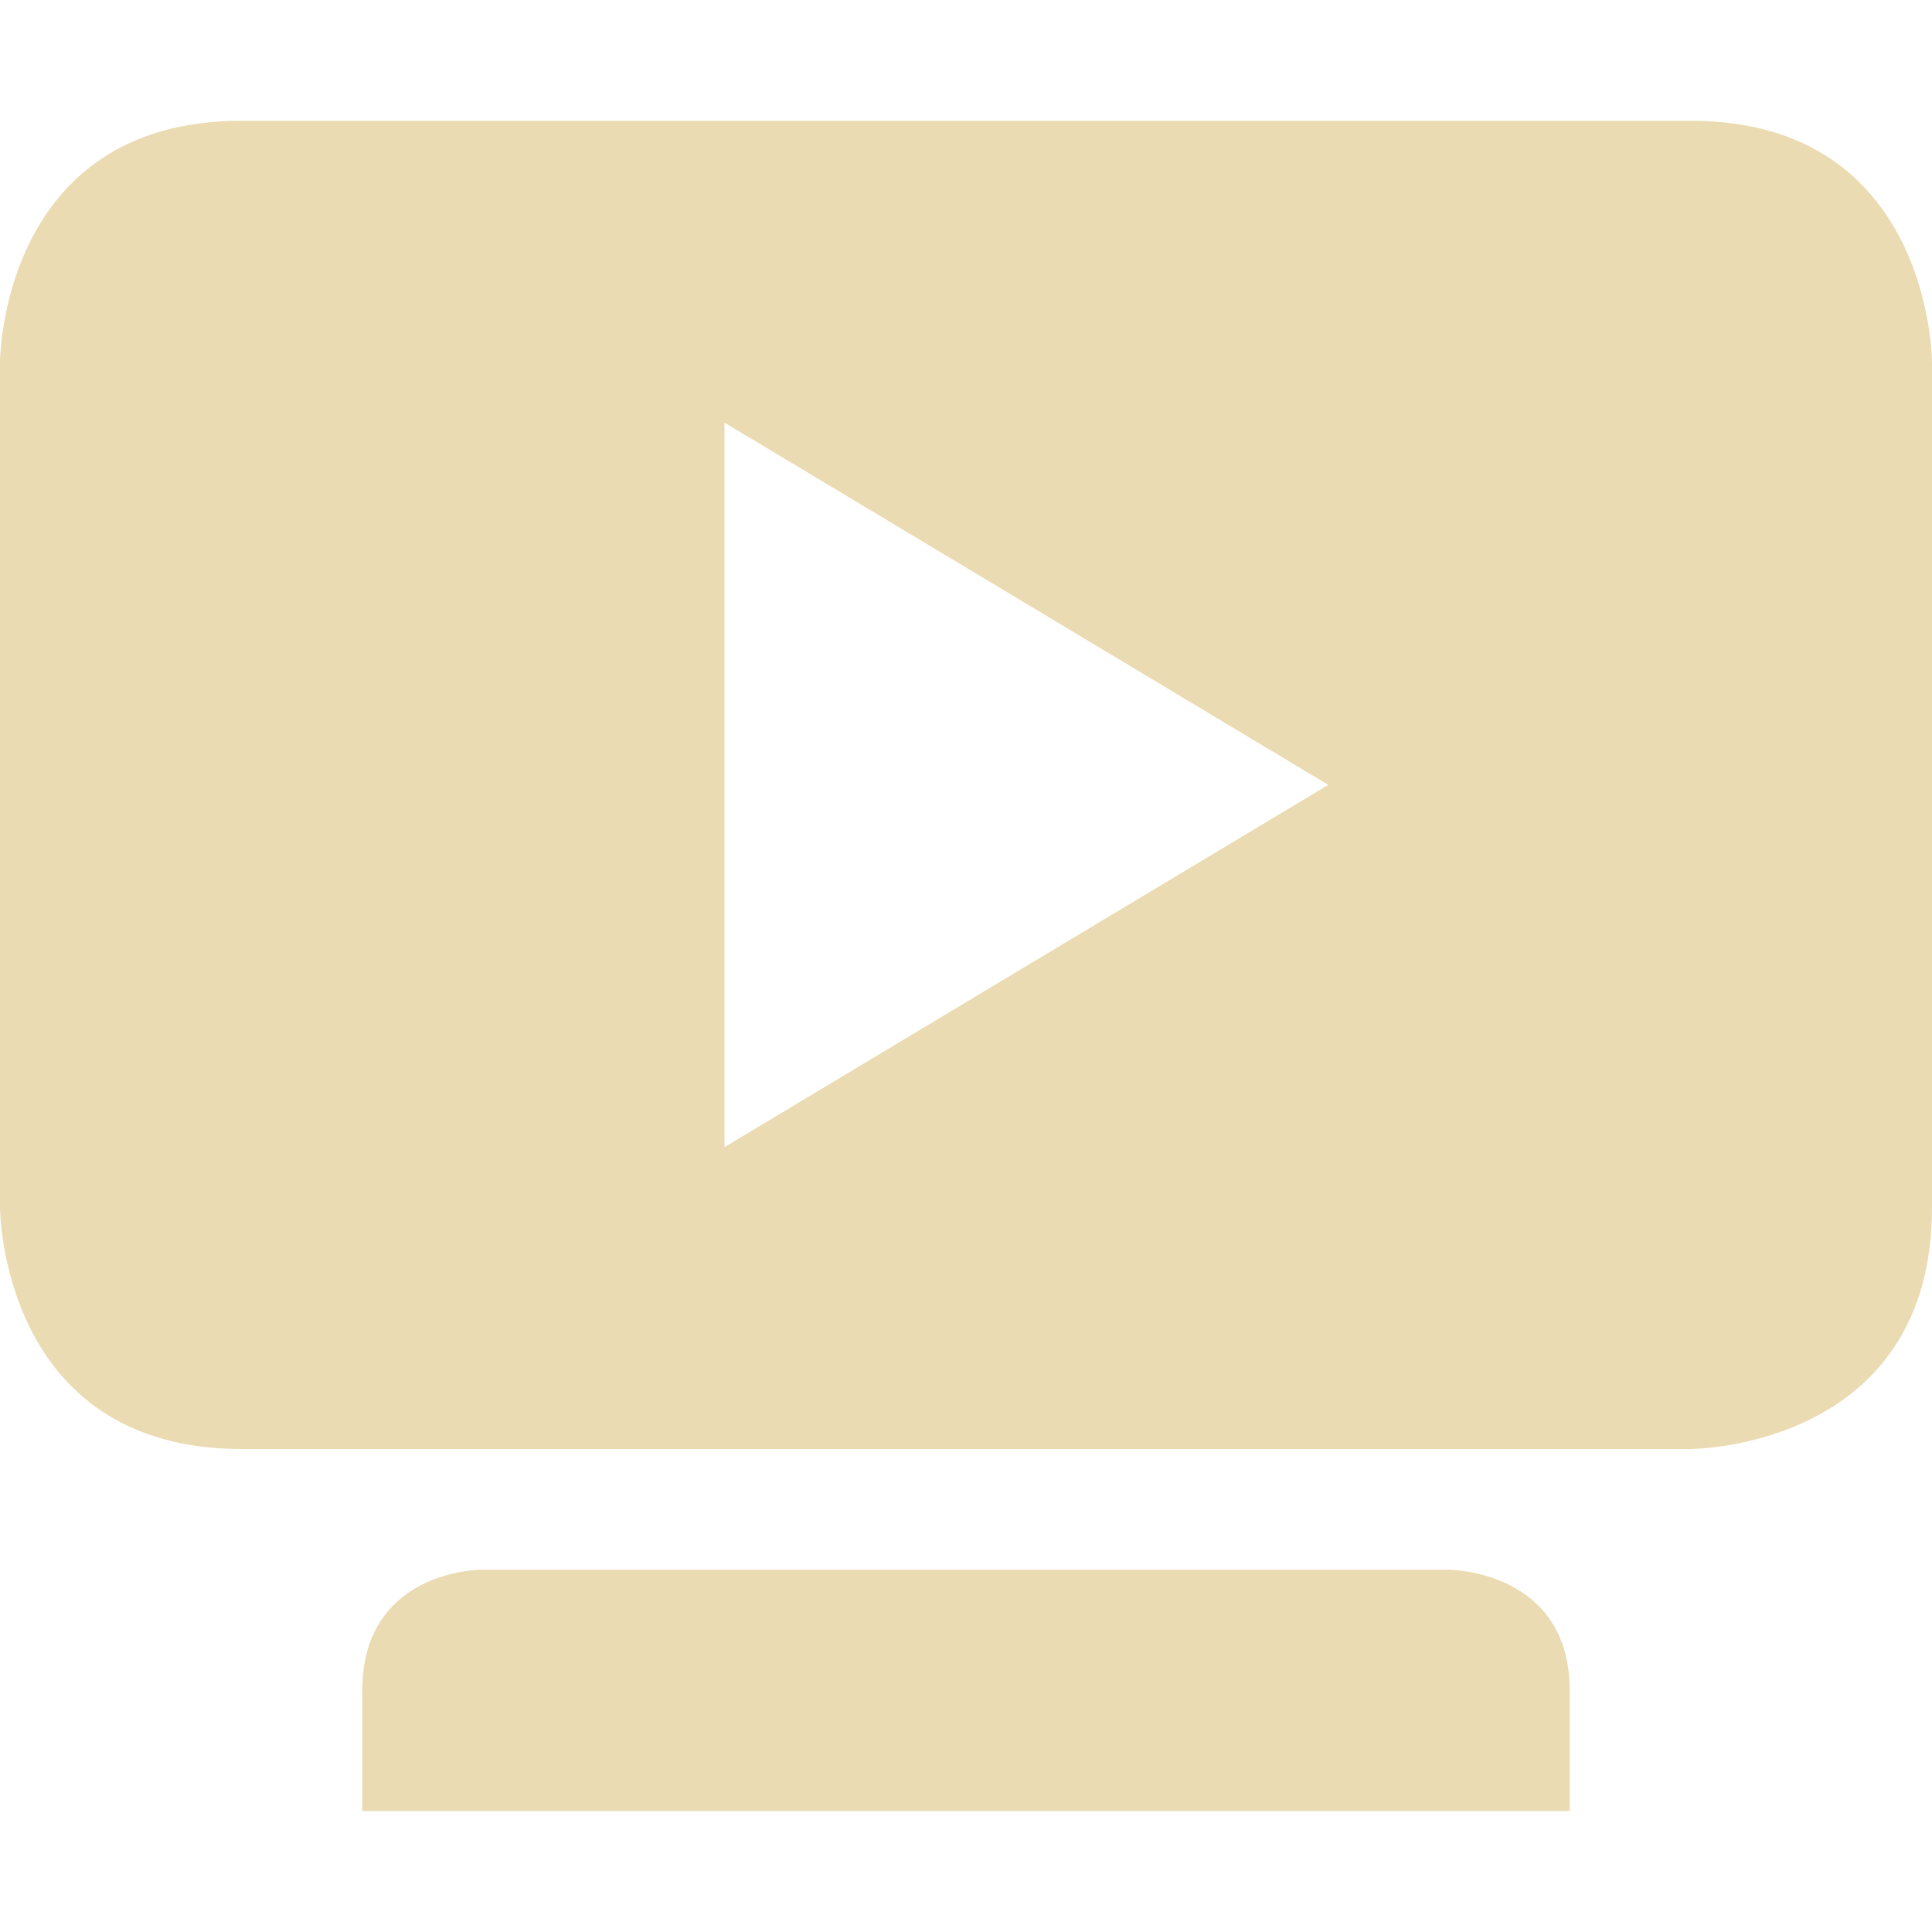
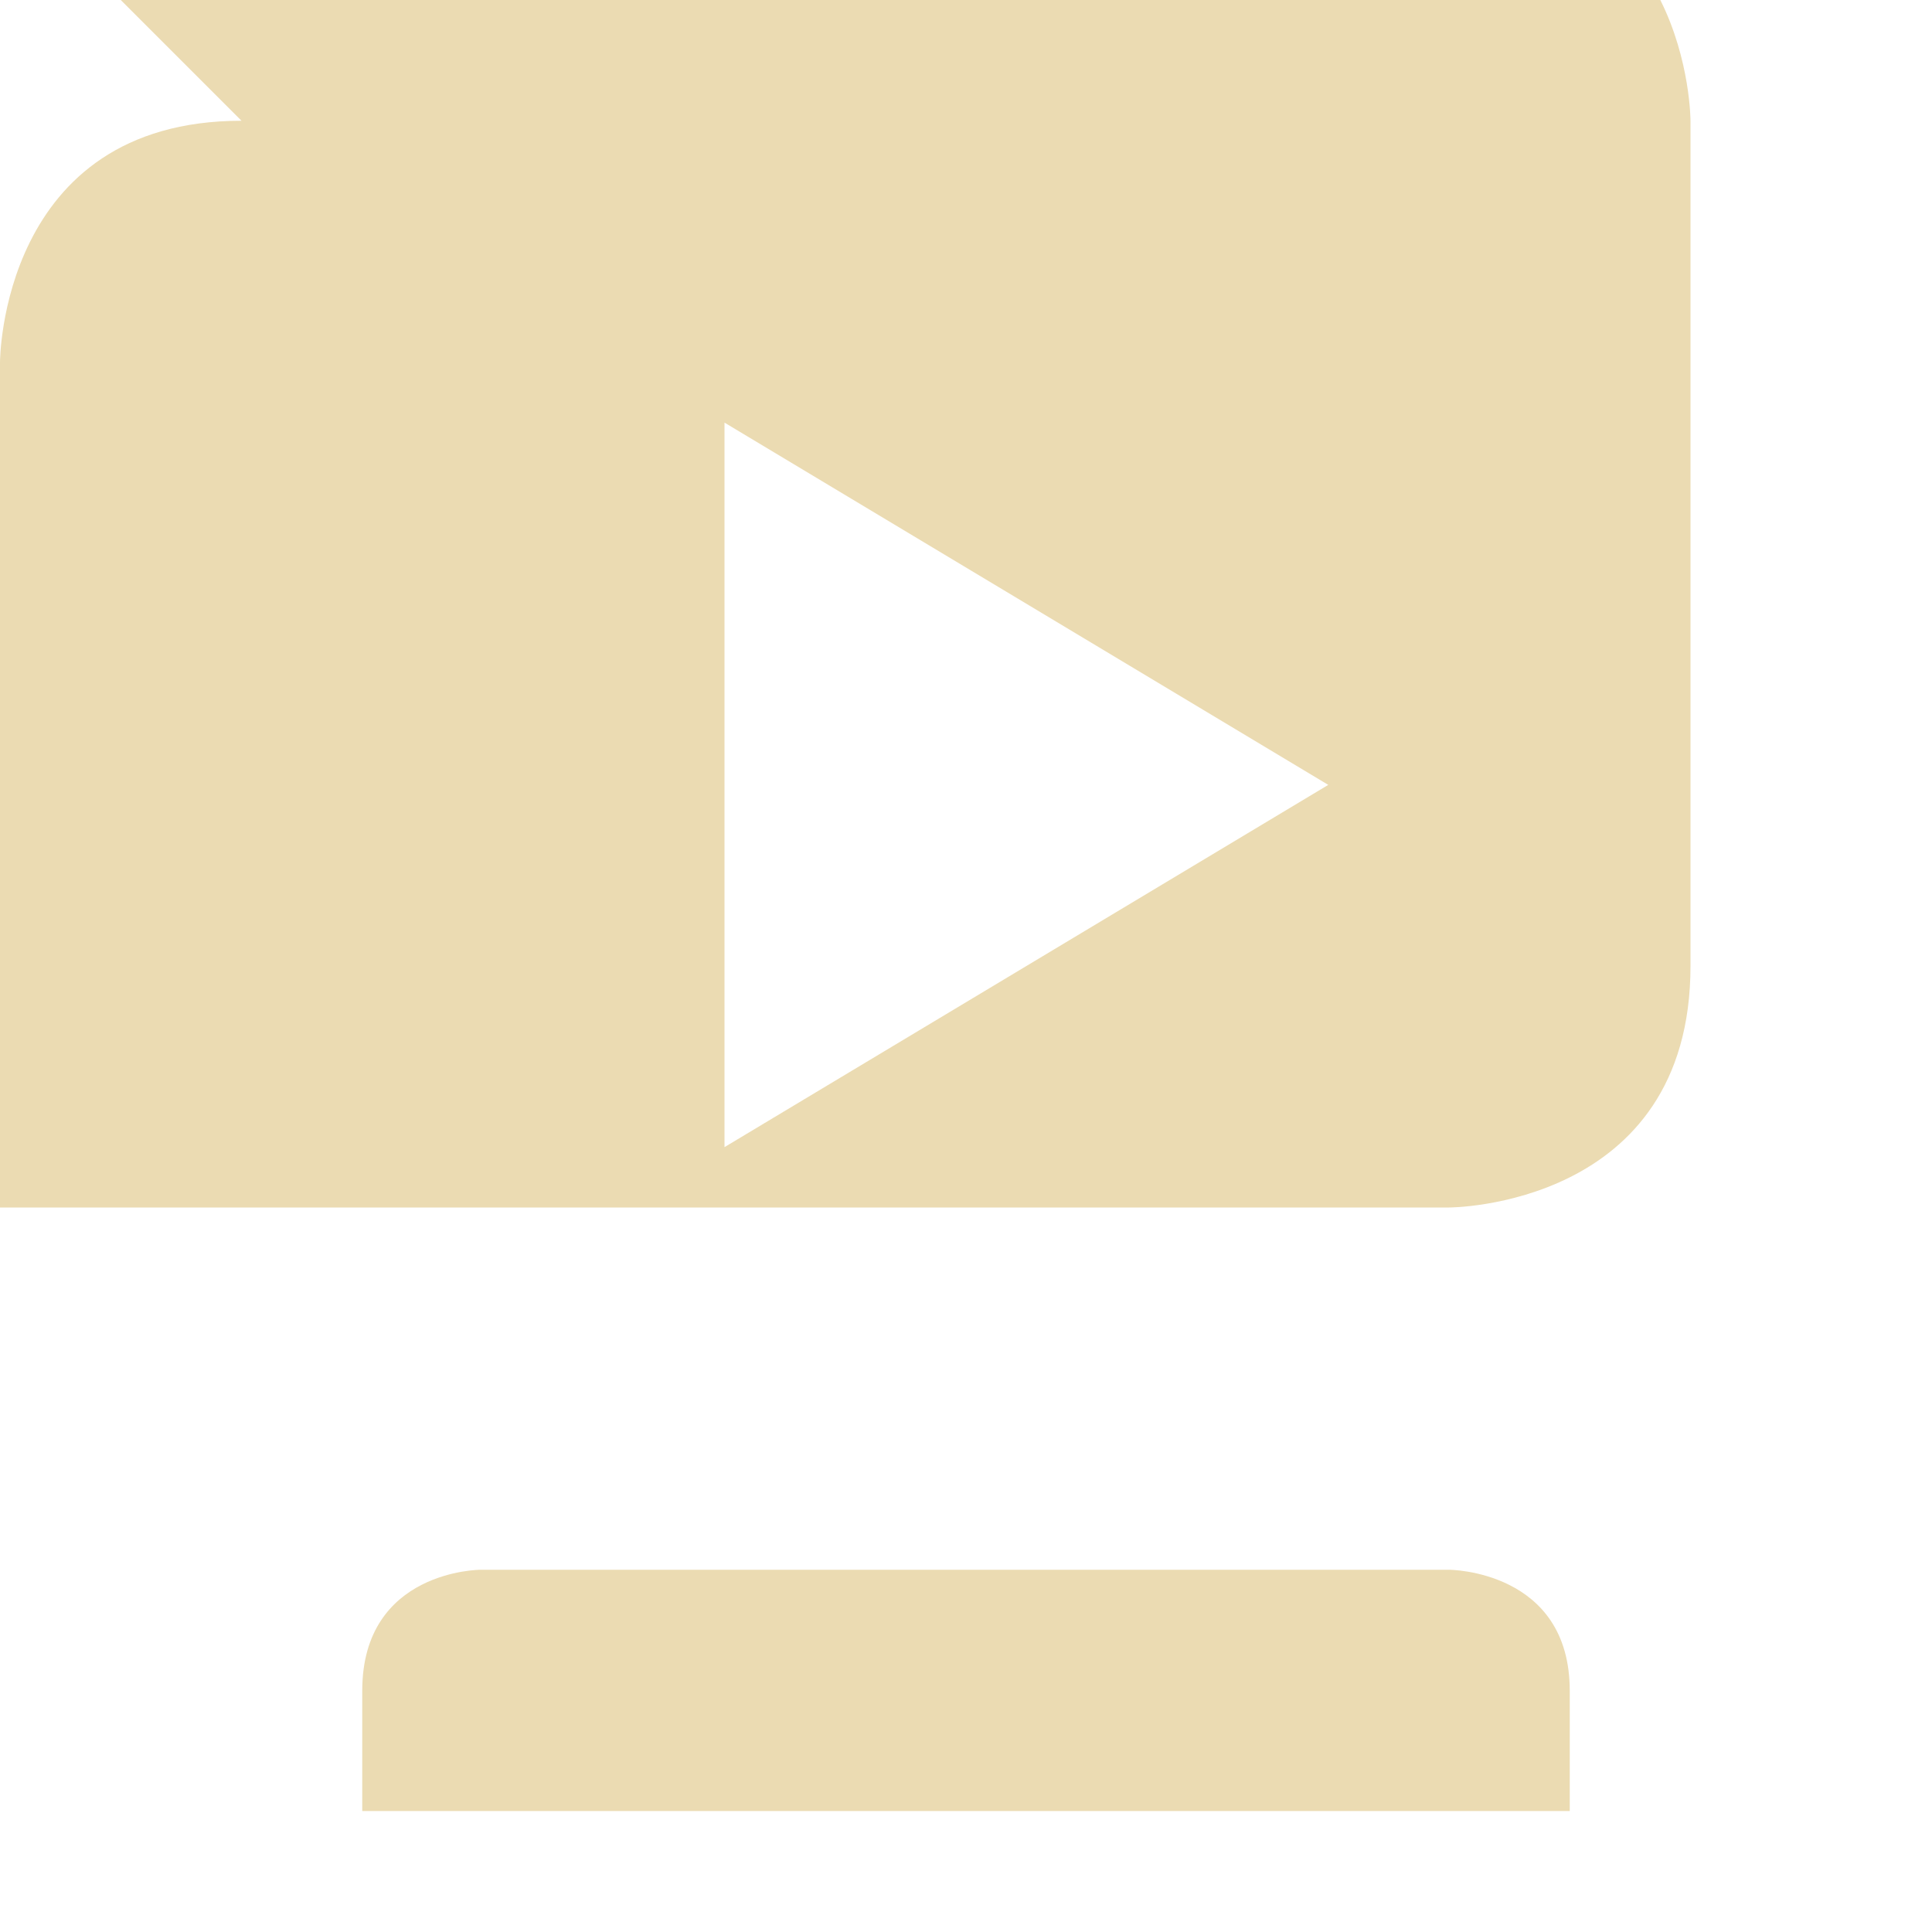
<svg xmlns="http://www.w3.org/2000/svg" width="16" height="16" version="1.1" viewBox="0 0 16 16">
  <defs>
    <style id="current-color-scheme" type="text/css">.ColorScheme-Text { color:#ebdbb2; } .ColorScheme-Highlight { color:#458588; }</style>
  </defs>
-   <path class="ColorScheme-Text" d="m2 1c-2 0-2 2-2 2v7s4e-6 2 2 2h12s2 4.16e-4 2-2v-7s4.06e-4 -2-2-2h-12zm4 2.5 5 3-5 3v-6zm-2.021 9.5s-0.979 0.002-0.979 1.002v0.996h10v-0.996c0-1-1-1.002-1-1.002h-8.021z" fill="currentColor" />
+   <path class="ColorScheme-Text" d="m2 1c-2 0-2 2-2 2v7h12s2 4.16e-4 2-2v-7s4.06e-4 -2-2-2h-12zm4 2.5 5 3-5 3v-6zm-2.021 9.5s-0.979 0.002-0.979 1.002v0.996h10v-0.996c0-1-1-1.002-1-1.002h-8.021z" fill="currentColor" />
</svg>